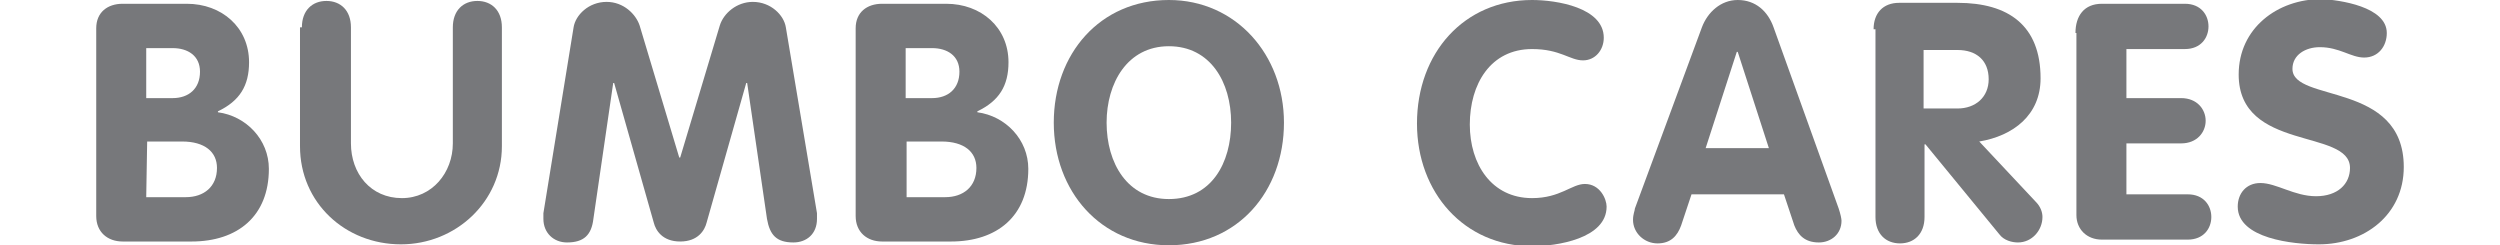
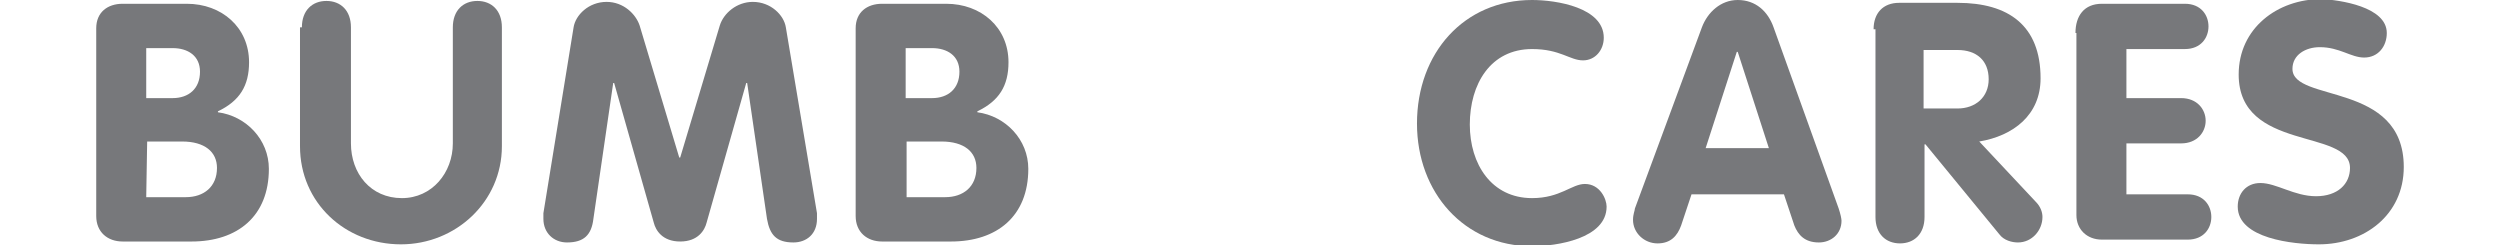
<svg xmlns="http://www.w3.org/2000/svg" version="1.1" id="Layer_1" x="0px" y="0px" viewBox="0 0 265 26" style="enable-background:new 0 0 265 26;" xml:space="preserve">
  <style type="text/css">
	.st0{fill:#77787B;}
</style>
  <g>
    <path class="st0" d="M10.2,3c0-1.7,1.2-2.6,2.8-2.6h6.8c3.7,0,6.6,2.5,6.6,6.2c0,2.5-1,4.1-3.3,5.2v0.1c3,0.4,5.4,2.9,5.4,6   c0,5-3.3,7.7-8.2,7.7H13c-1.6,0-2.8-1-2.8-2.7V3z M15.5,10.4h2.8c1.7,0,2.9-1,2.9-2.8c0-1.7-1.3-2.5-2.9-2.5h-2.8   C15.5,5.1,15.5,10.4,15.5,10.4z M15.5,20.9h4.2c1.9,0,3.3-1.1,3.3-3.1c0-1.7-1.3-2.8-3.7-2.8h-3.7L15.5,20.9L15.5,20.9z" />
    <path class="st0" d="M32,2.9c0-1.8,1.1-2.8,2.6-2.8s2.6,1,2.6,2.8v12.3c0,3.2,2.1,5.8,5.4,5.8c3.2,0,5.4-2.7,5.4-5.8V2.9   c0-1.8,1.1-2.8,2.6-2.8s2.6,1,2.6,2.8v12.6c0,5.9-4.9,10.4-10.7,10.4c-5.9,0-10.7-4.4-10.7-10.4V2.9H32z" />
    <path class="st0" d="M60.8,2.9c0.2-1.3,1.6-2.7,3.5-2.7c1.8,0,3.1,1.3,3.5,2.5l4.2,14h0.1l4.2-14c0.4-1.3,1.8-2.5,3.5-2.5   c1.9,0,3.3,1.4,3.5,2.7l3.3,19.7c0,0.2,0,0.4,0,0.6c0,1.6-1.1,2.5-2.5,2.5c-1.8,0-2.5-0.8-2.8-2.5L79.2,8.8h-0.1l-4.2,14.8   c-0.2,0.8-0.9,2-2.8,2s-2.6-1.2-2.8-2L65.1,8.8H65l-2.1,14.4c-0.2,1.7-1,2.5-2.8,2.5c-1.4,0-2.5-1-2.5-2.5c0-0.2,0-0.4,0-0.6   L60.8,2.9z" />
    <path class="st0" d="M90.7,3c0-1.7,1.2-2.6,2.8-2.6h6.8c3.7,0,6.6,2.5,6.6,6.2c0,2.5-1,4.1-3.3,5.2v0.1c3,0.4,5.4,2.9,5.4,6   c0,5-3.3,7.7-8.2,7.7h-7.3c-1.6,0-2.8-1-2.8-2.7V3z M96,10.4h2.8c1.7,0,2.9-1,2.9-2.8c0-1.7-1.3-2.5-2.9-2.5H96V10.4z M96,20.9h4.2   c1.9,0,3.3-1.1,3.3-3.1c0-1.7-1.3-2.8-3.7-2.8h-3.7v5.9H96z" />
-     <path class="st0" d="M111.7,13c0-7.3,4.9-13,12.2-13c7.1,0,12.2,5.8,12.2,13c0,7.3-4.9,13-12.2,13C116.7,26,111.7,20.3,111.7,13z    M130.5,13c0-4.3-2.2-8.1-6.6-8.1s-6.6,3.9-6.6,8.1c0,4.3,2.2,8.1,6.6,8.1C128.4,21.1,130.5,17.3,130.5,13z" />
    <path class="st0" d="M162.4,0c2.6,0,7.6,0.8,7.6,4c0,1.3-0.9,2.4-2.2,2.4c-1.4,0-2.4-1.2-5.4-1.2c-4.4,0-6.6,3.7-6.6,8   c0,4.2,2.3,7.8,6.6,7.8c3,0,4.2-1.5,5.6-1.5c1.6,0,2.3,1.6,2.3,2.4c0,3.4-5.3,4.2-7.9,4.2c-7.2,0-12.2-5.7-12.2-13   C150.2,5.6,155.2,0,162.4,0z" />
    <path class="st0" d="M180.4,2.9c0.6-1.6,2-2.9,3.8-2.9c1.9,0,3.2,1.2,3.8,2.9l6.9,19.2c0.2,0.6,0.3,1.1,0.3,1.3   c0,1.4-1.1,2.3-2.4,2.3c-1.5,0-2.2-0.8-2.6-1.8l-1.1-3.3h-9.8l-1.1,3.3c-0.4,1.1-1.1,1.9-2.5,1.9s-2.6-1.1-2.6-2.5   c0-0.6,0.2-1,0.2-1.2L180.4,2.9z M180.8,15.7h6.7l-3.3-10.2h-0.1L180.8,15.7z" />
    <path class="st0" d="M198.6,3.1c0-1.7,1-2.8,2.7-2.8h6.2c5.4,0,8.8,2.4,8.8,8c0,3.9-2.9,6.1-6.5,6.7l6,6.4c0.5,0.5,0.7,1.1,0.7,1.6   c0,1.4-1.1,2.7-2.6,2.7c-0.6,0-1.5-0.2-2-0.9l-7.8-9.5H204V23c0,1.8-1.1,2.8-2.6,2.8s-2.6-1-2.6-2.8V3.1H198.6z M203.9,11.5h3.6   c1.9,0,3.3-1.2,3.3-3.1c0-2-1.3-3.1-3.3-3.1h-3.6V11.5z" />
    <path class="st0" d="M220,3.5c0-1.8,0.9-3.1,2.8-3.1h8.8c1.7,0,2.5,1.2,2.5,2.4s-0.8,2.4-2.5,2.4h-6.2v5.2h5.8   c1.7,0,2.6,1.2,2.6,2.4s-0.9,2.4-2.6,2.4h-5.8v5.4h6.5c1.7,0,2.5,1.2,2.5,2.4s-0.8,2.4-2.5,2.4h-9.1c-1.6,0-2.7-1.1-2.7-2.6V3.5   H220z" />
    <path class="st0" d="M253,3.5c0,1.4-0.9,2.6-2.4,2.6c-1.4,0-2.6-1.1-4.7-1.1c-1.5,0-2.9,0.8-2.9,2.3c0,3.6,11.8,1.3,11.8,10.4   c0,5.1-4.2,8.2-9,8.2c-2.7,0-8.6-0.6-8.6-4c0-1.4,0.9-2.5,2.4-2.5c1.7,0,3.6,1.4,5.9,1.4s3.6-1.3,3.6-3c0-4.2-11.8-1.7-11.8-9.9   c0-4.9,4.1-8,8.8-8C248,0,253,0.7,253,3.5z" />
  </g>
</svg>